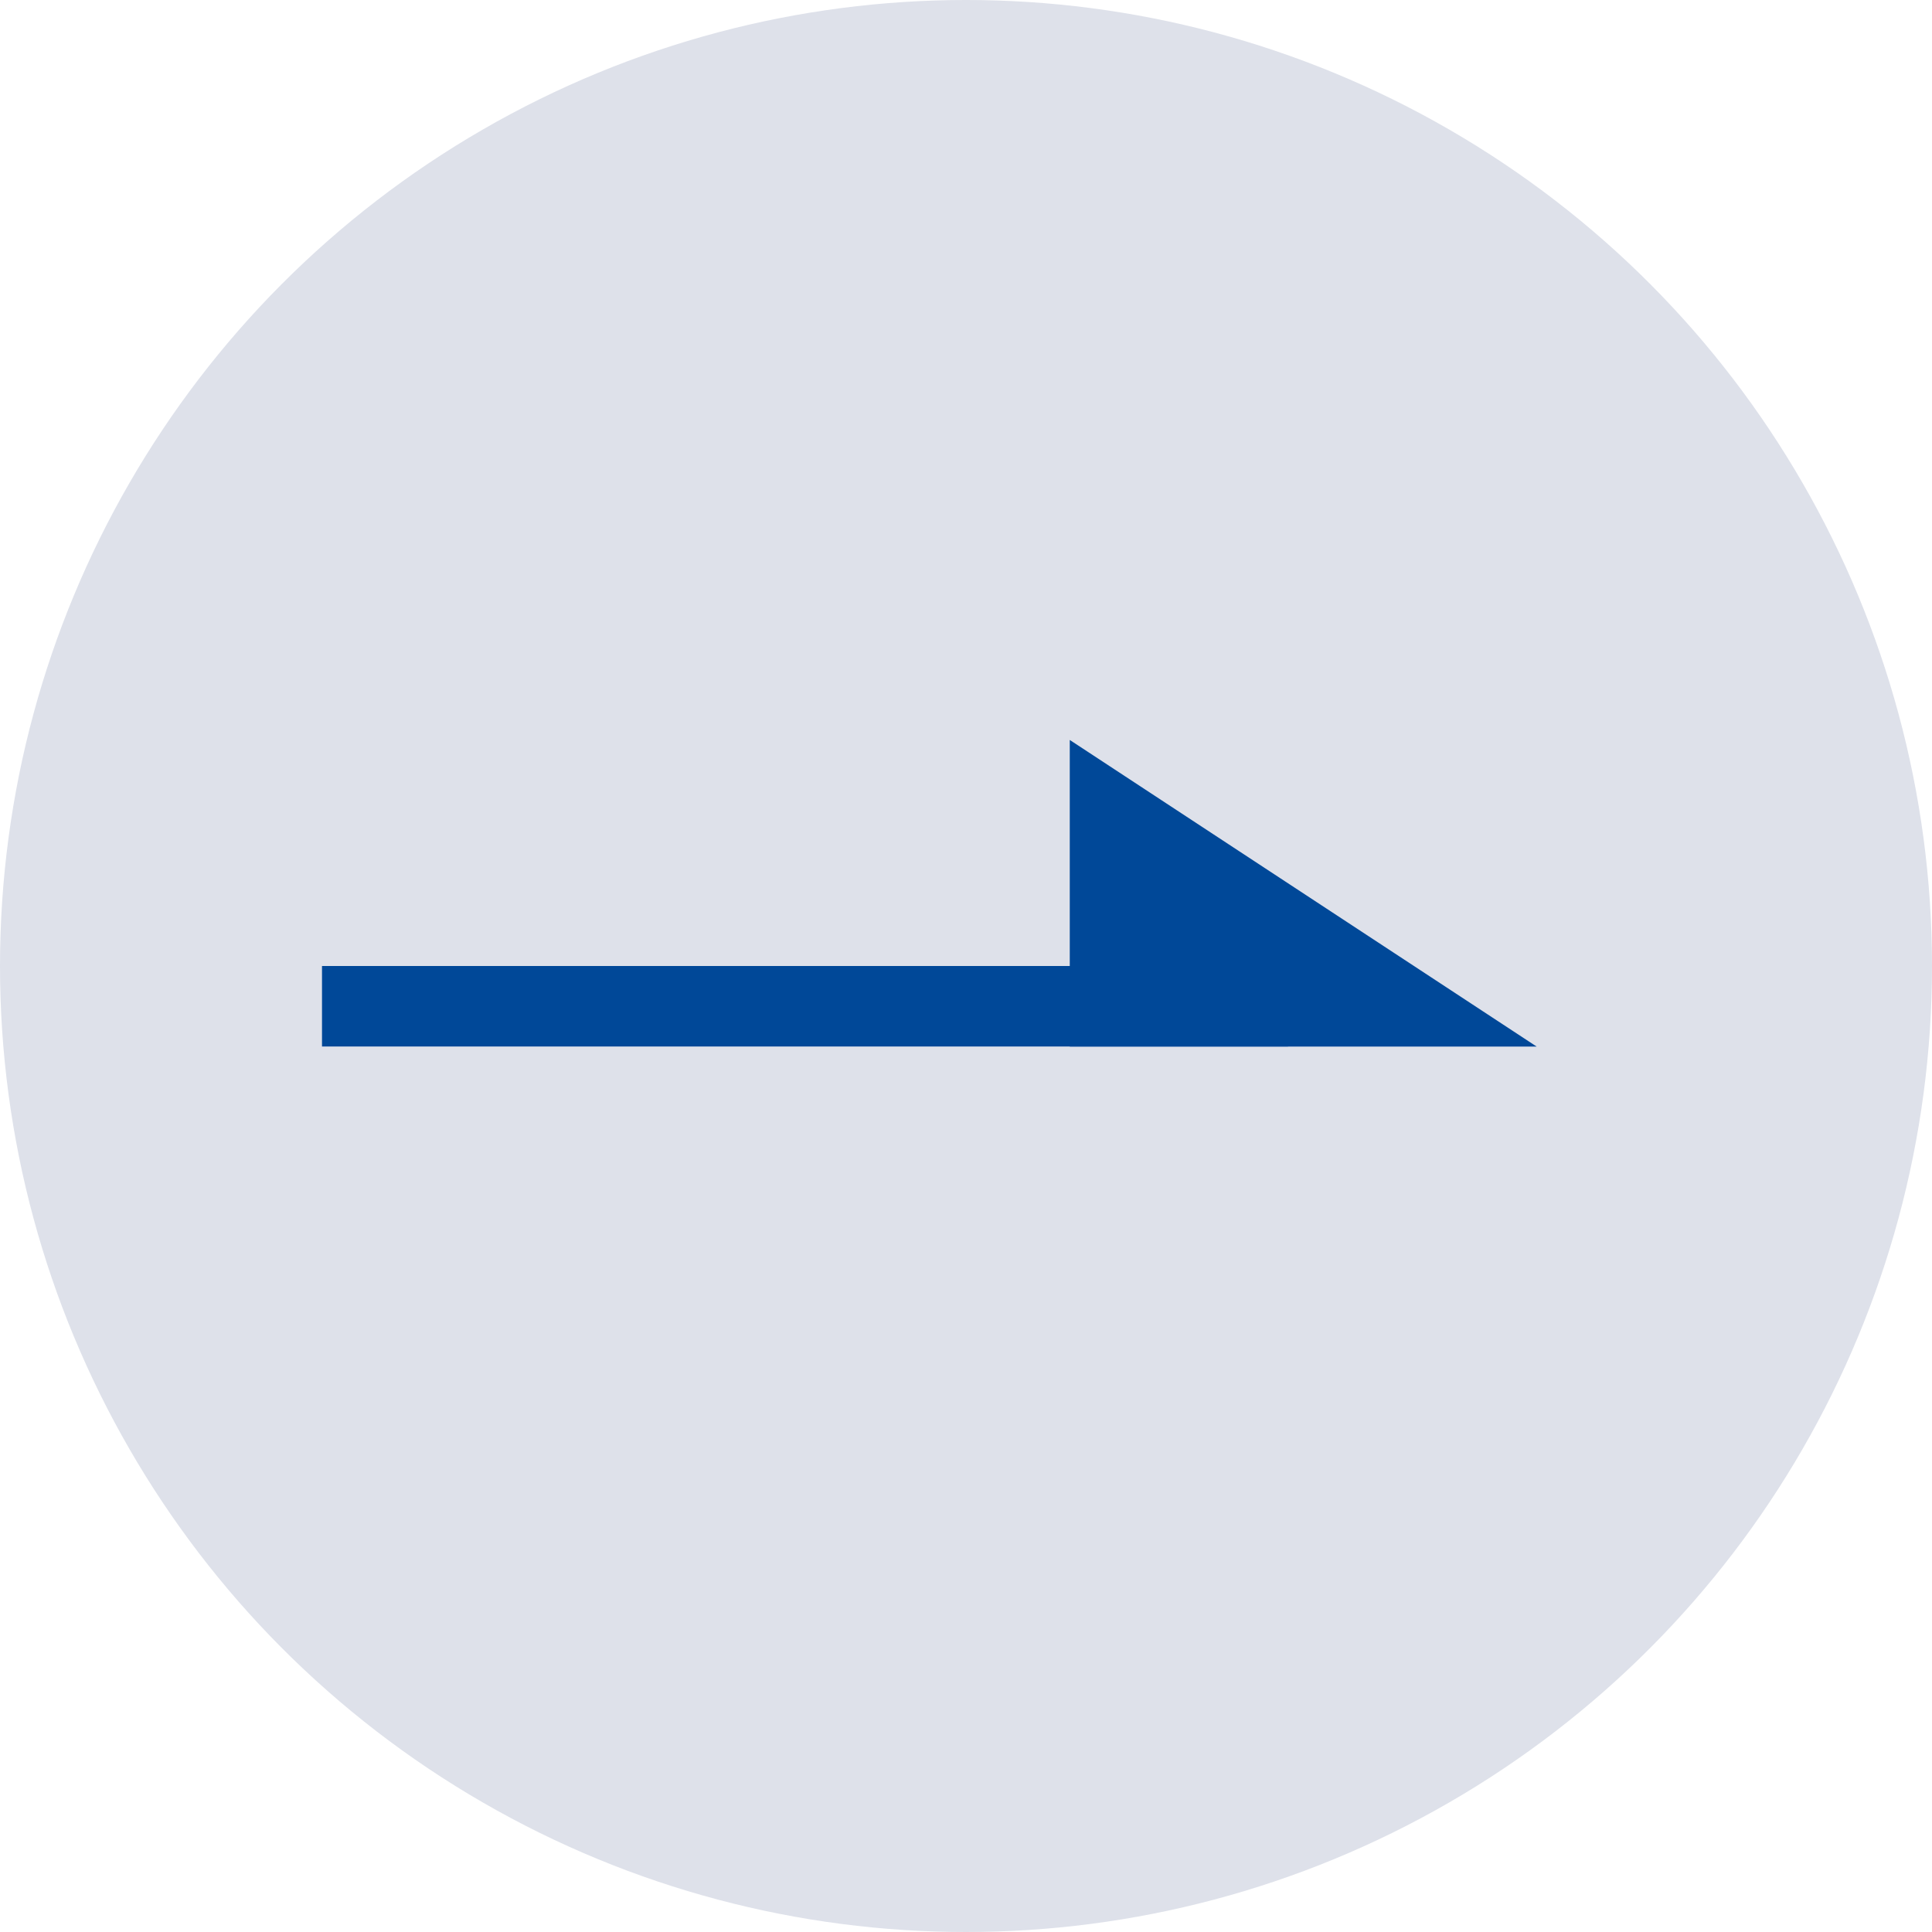
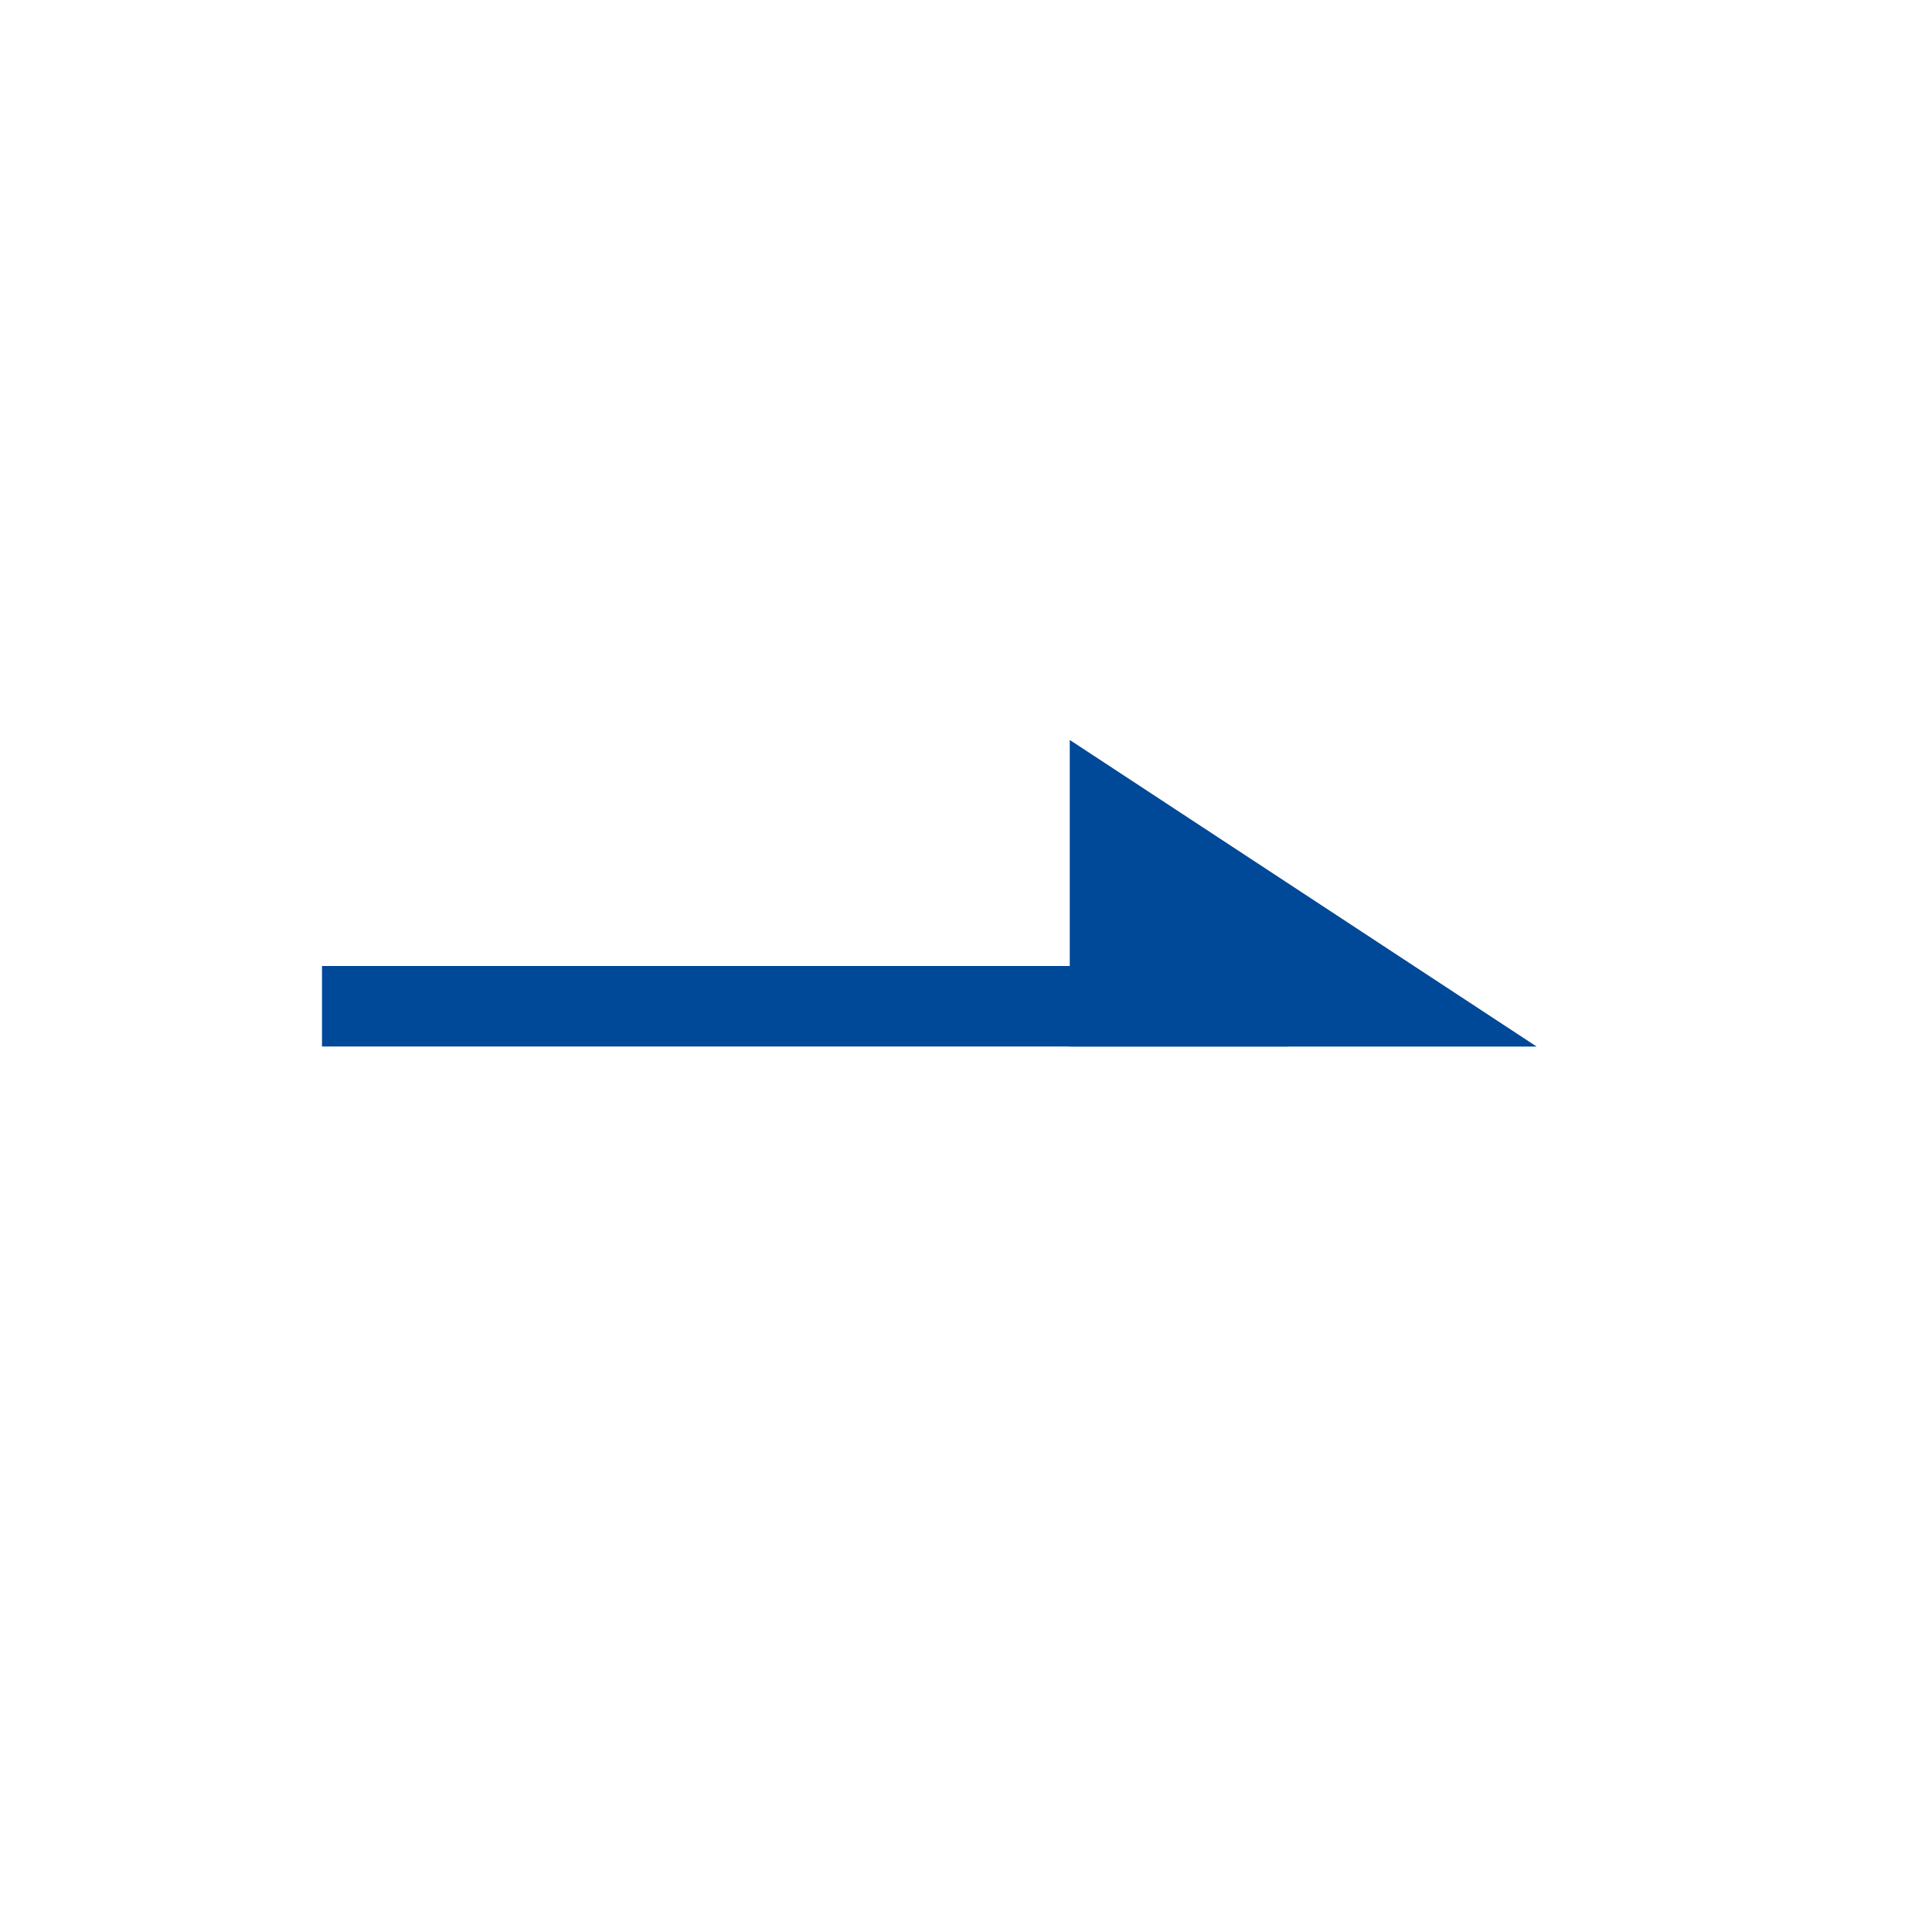
<svg xmlns="http://www.w3.org/2000/svg" id="コンポーネント_21_9" data-name="コンポーネント 21 – 9" width="24" height="24" viewBox="0 0 24 24">
-   <circle id="楕円形_8" data-name="楕円形 8" cx="12" cy="12" r="12" fill="#dee1ea" />
  <g id="グループ_88974" data-name="グループ 88974" transform="translate(3.911 9.712)">
    <rect id="長方形_169" data-name="長方形 169" width="12" height="1" transform="translate(0.089 2.288)" fill="#004898" />
    <path id="パス_130835" data-name="パス 130835" d="M-19862.541-20750.293l-5.8-3.809v3.809Z" transform="translate(19877.719 20753.582)" fill="#004898" />
  </g>
</svg>